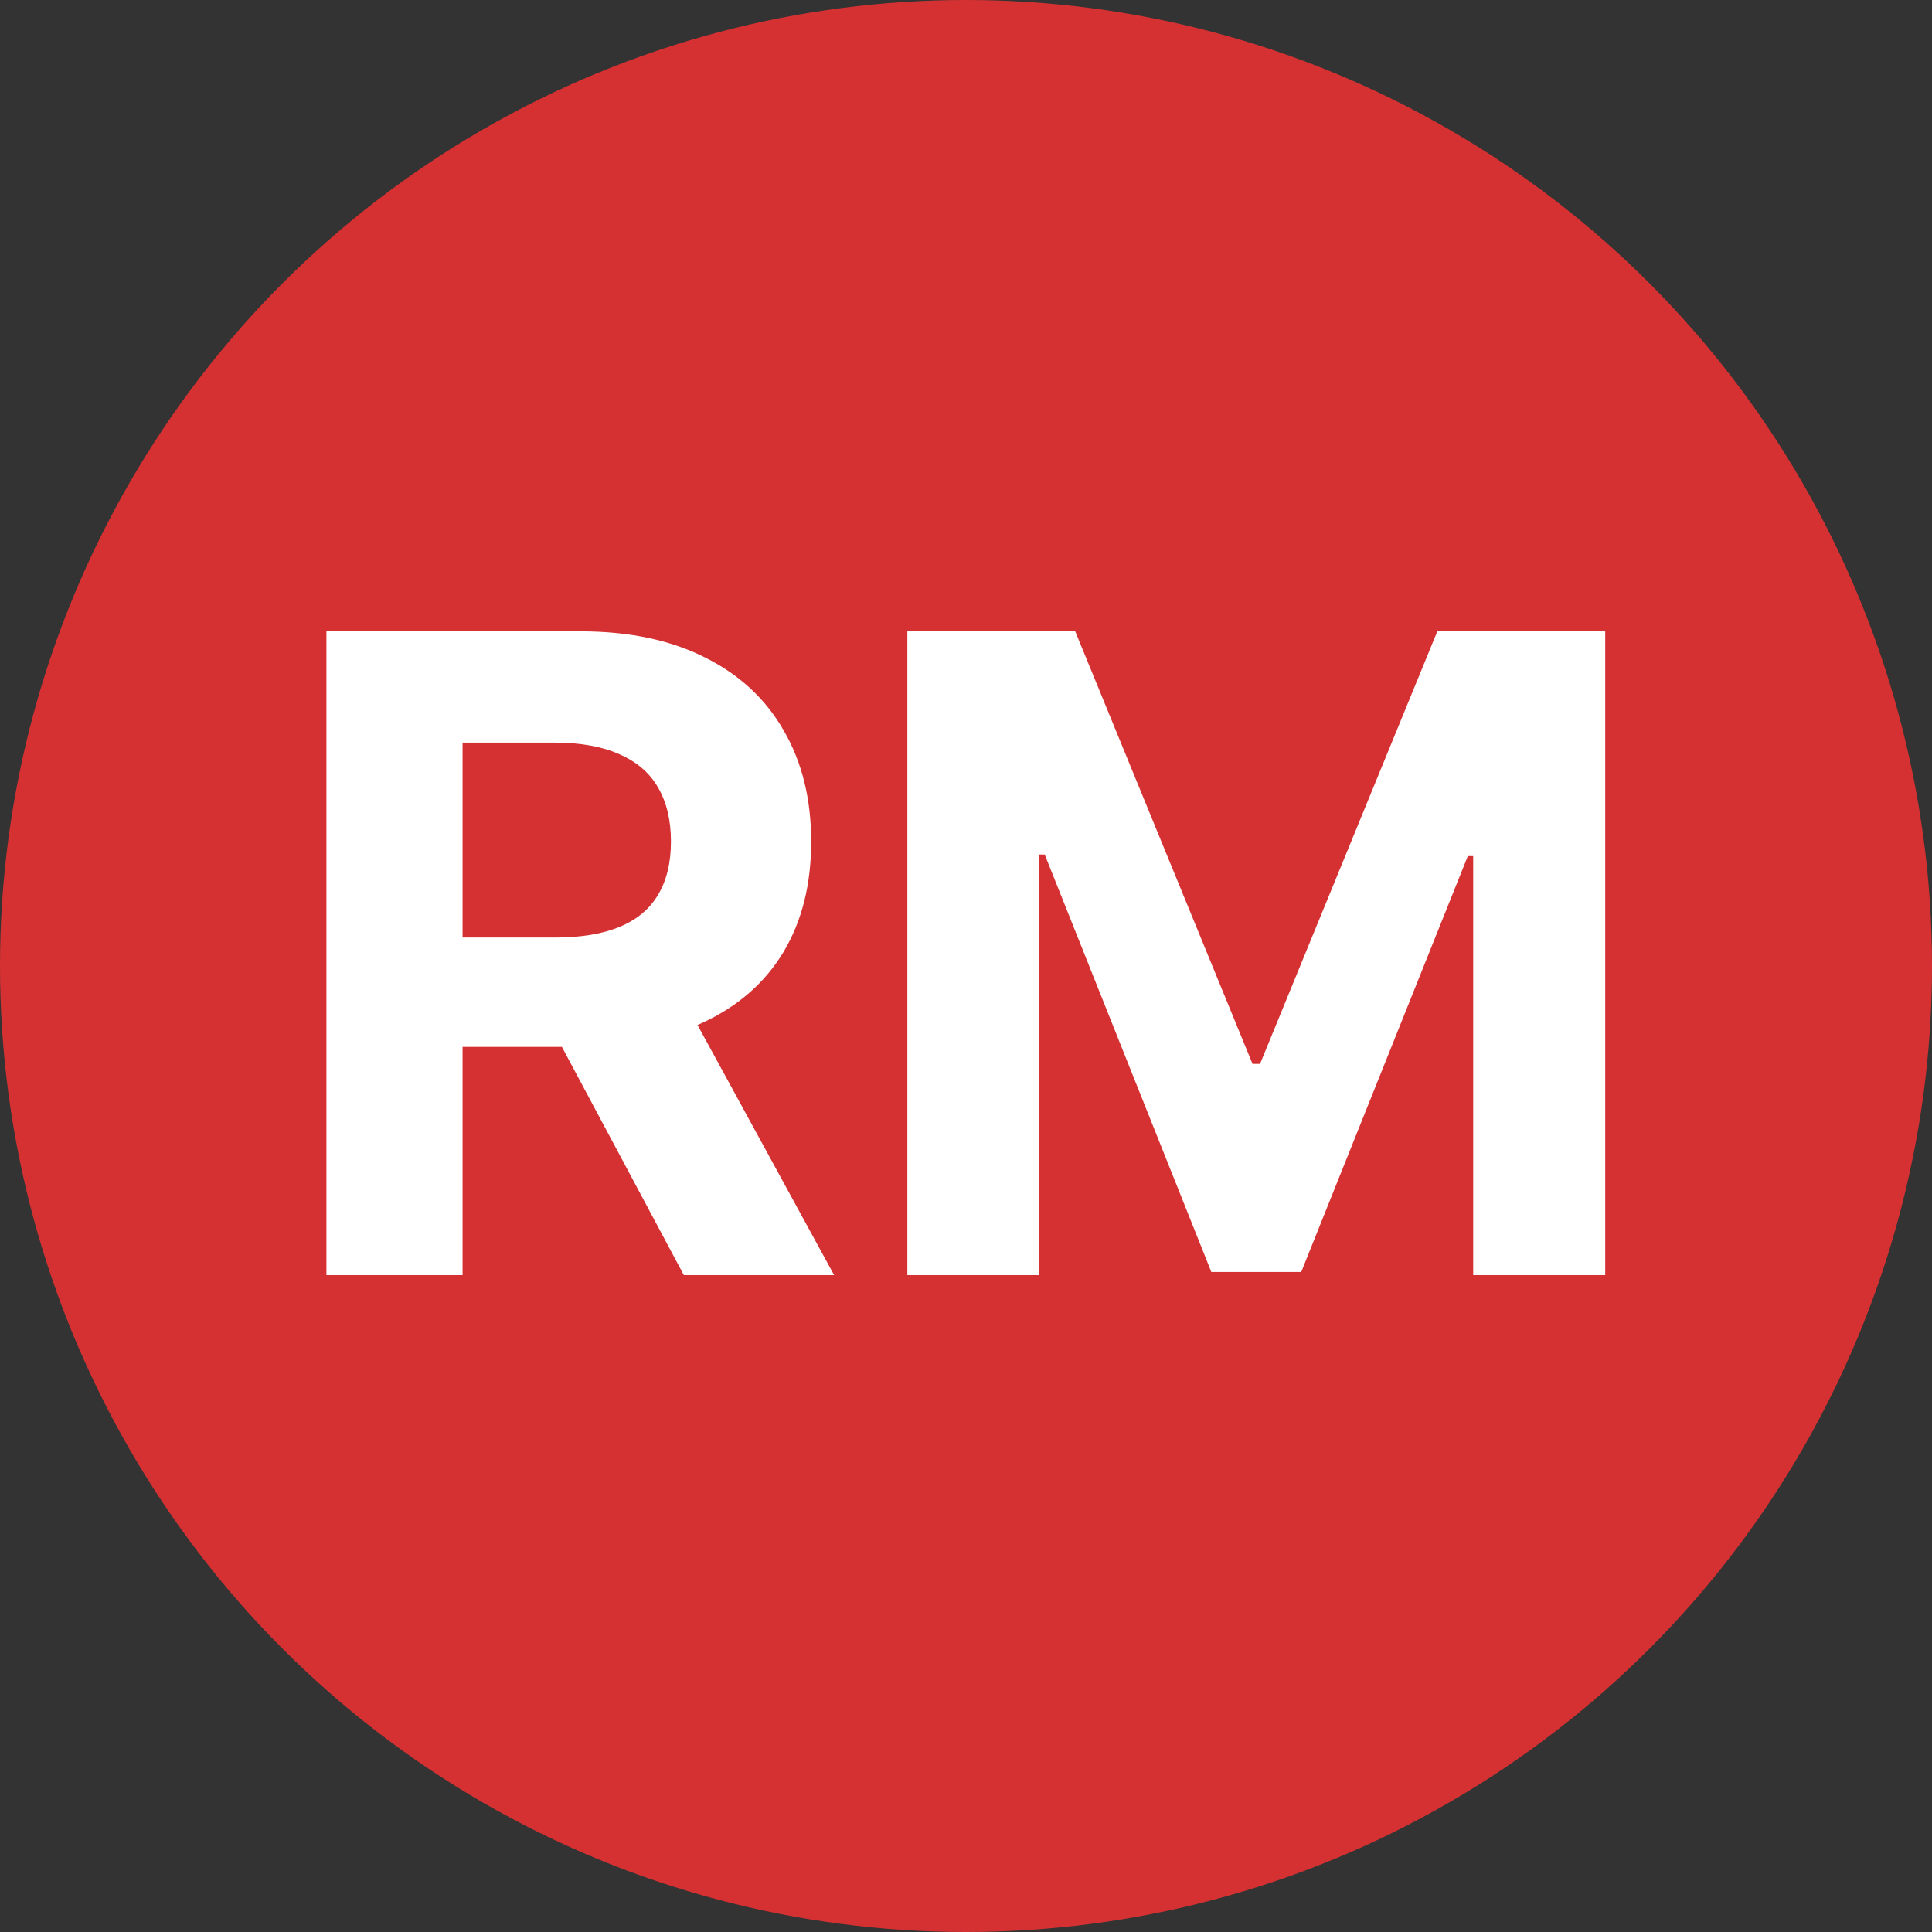
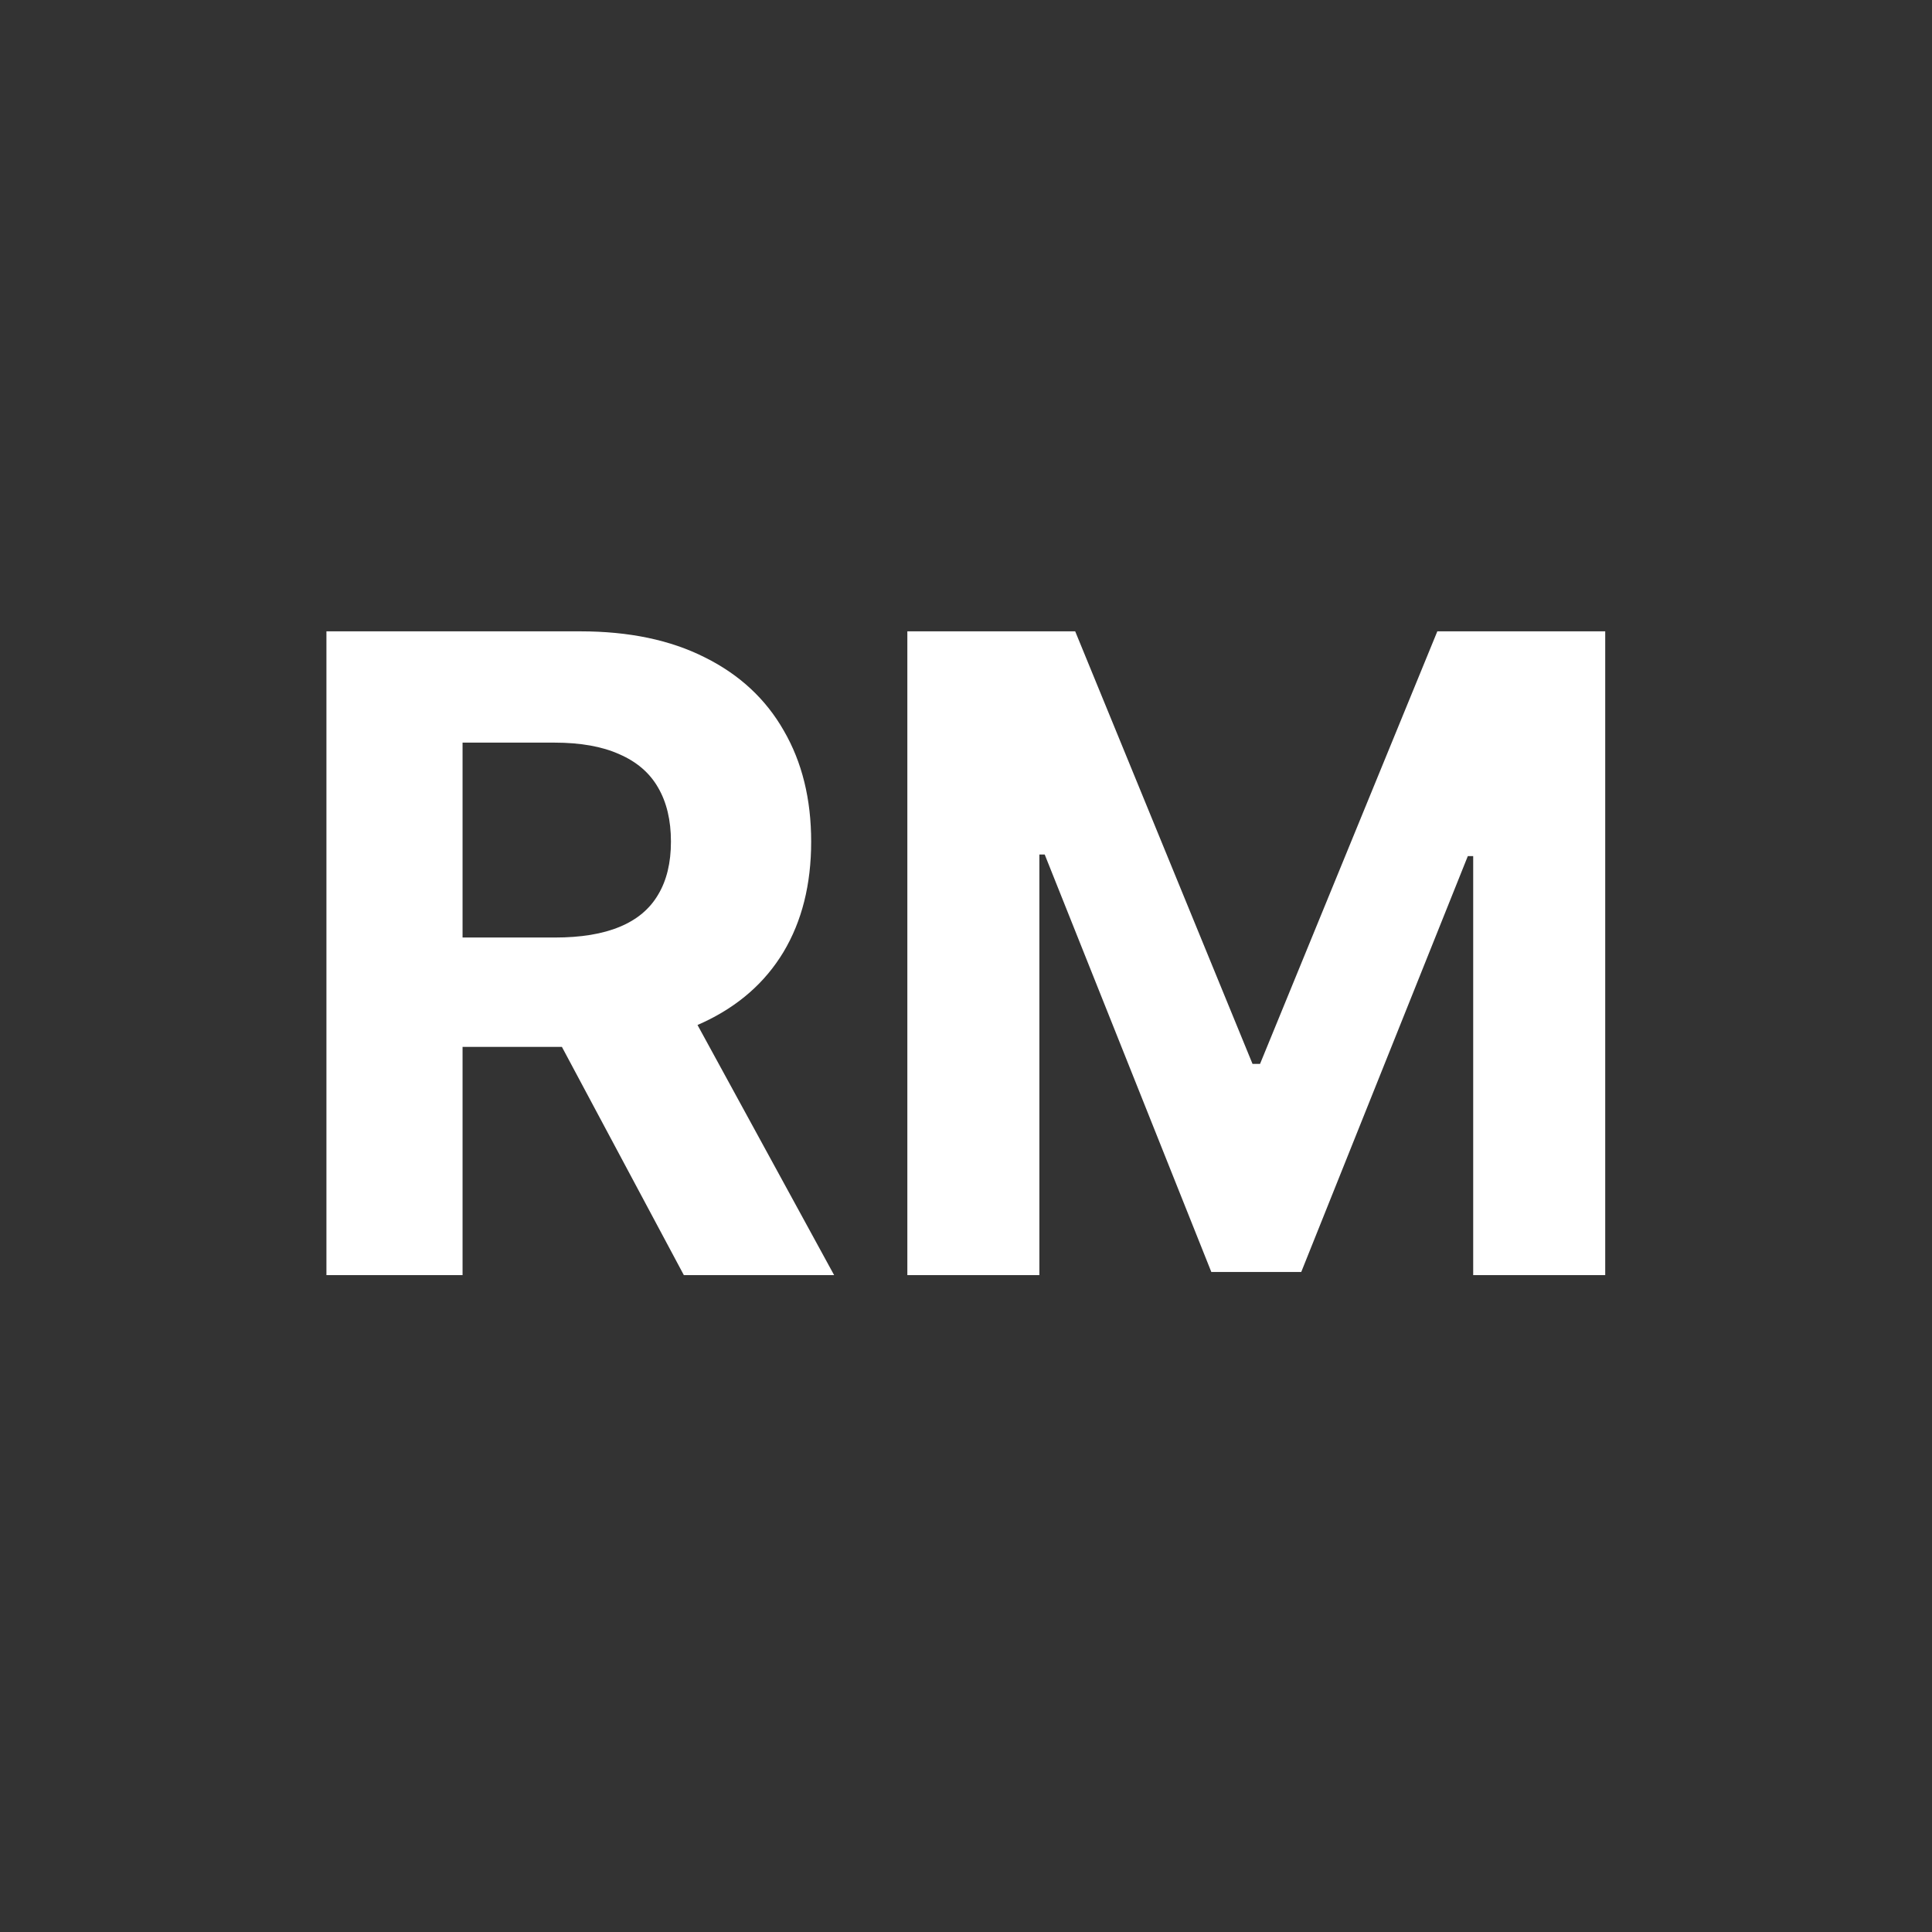
<svg xmlns="http://www.w3.org/2000/svg" width="50" height="50" viewBox="0 0 50 50" fill="none">
  <rect x="0" y="0" width="50" height="50" fill="#333333" stroke="none" />
-   <circle cx="25" cy="25" r="25" fill="#D63132" />
  <path d="M8.448 33V16.339H15.021C16.28 16.339 17.354 16.564 18.243 17.014C19.138 17.459 19.819 18.091 20.285 18.91C20.757 19.723 20.993 20.68 20.993 21.781C20.993 22.888 20.754 23.84 20.277 24.637C19.8 25.429 19.108 26.036 18.202 26.459C17.302 26.882 16.212 27.094 14.932 27.094H10.531V24.263H14.363C15.035 24.263 15.594 24.171 16.038 23.986C16.483 23.802 16.814 23.525 17.031 23.156C17.253 22.787 17.364 22.329 17.364 21.781C17.364 21.228 17.253 20.762 17.031 20.382C16.814 20.003 16.48 19.715 16.03 19.52C15.585 19.319 15.024 19.219 14.346 19.219H11.971V33H8.448ZM17.446 25.418L21.587 33H17.698L13.647 25.418H17.446ZM23.482 16.339H27.826L32.415 27.533H32.61L37.198 16.339H41.543V33H38.126V22.156H37.987L33.676 32.919H31.349L27.037 22.115H26.899V33H23.482V16.339Z" fill="white" />
</svg>